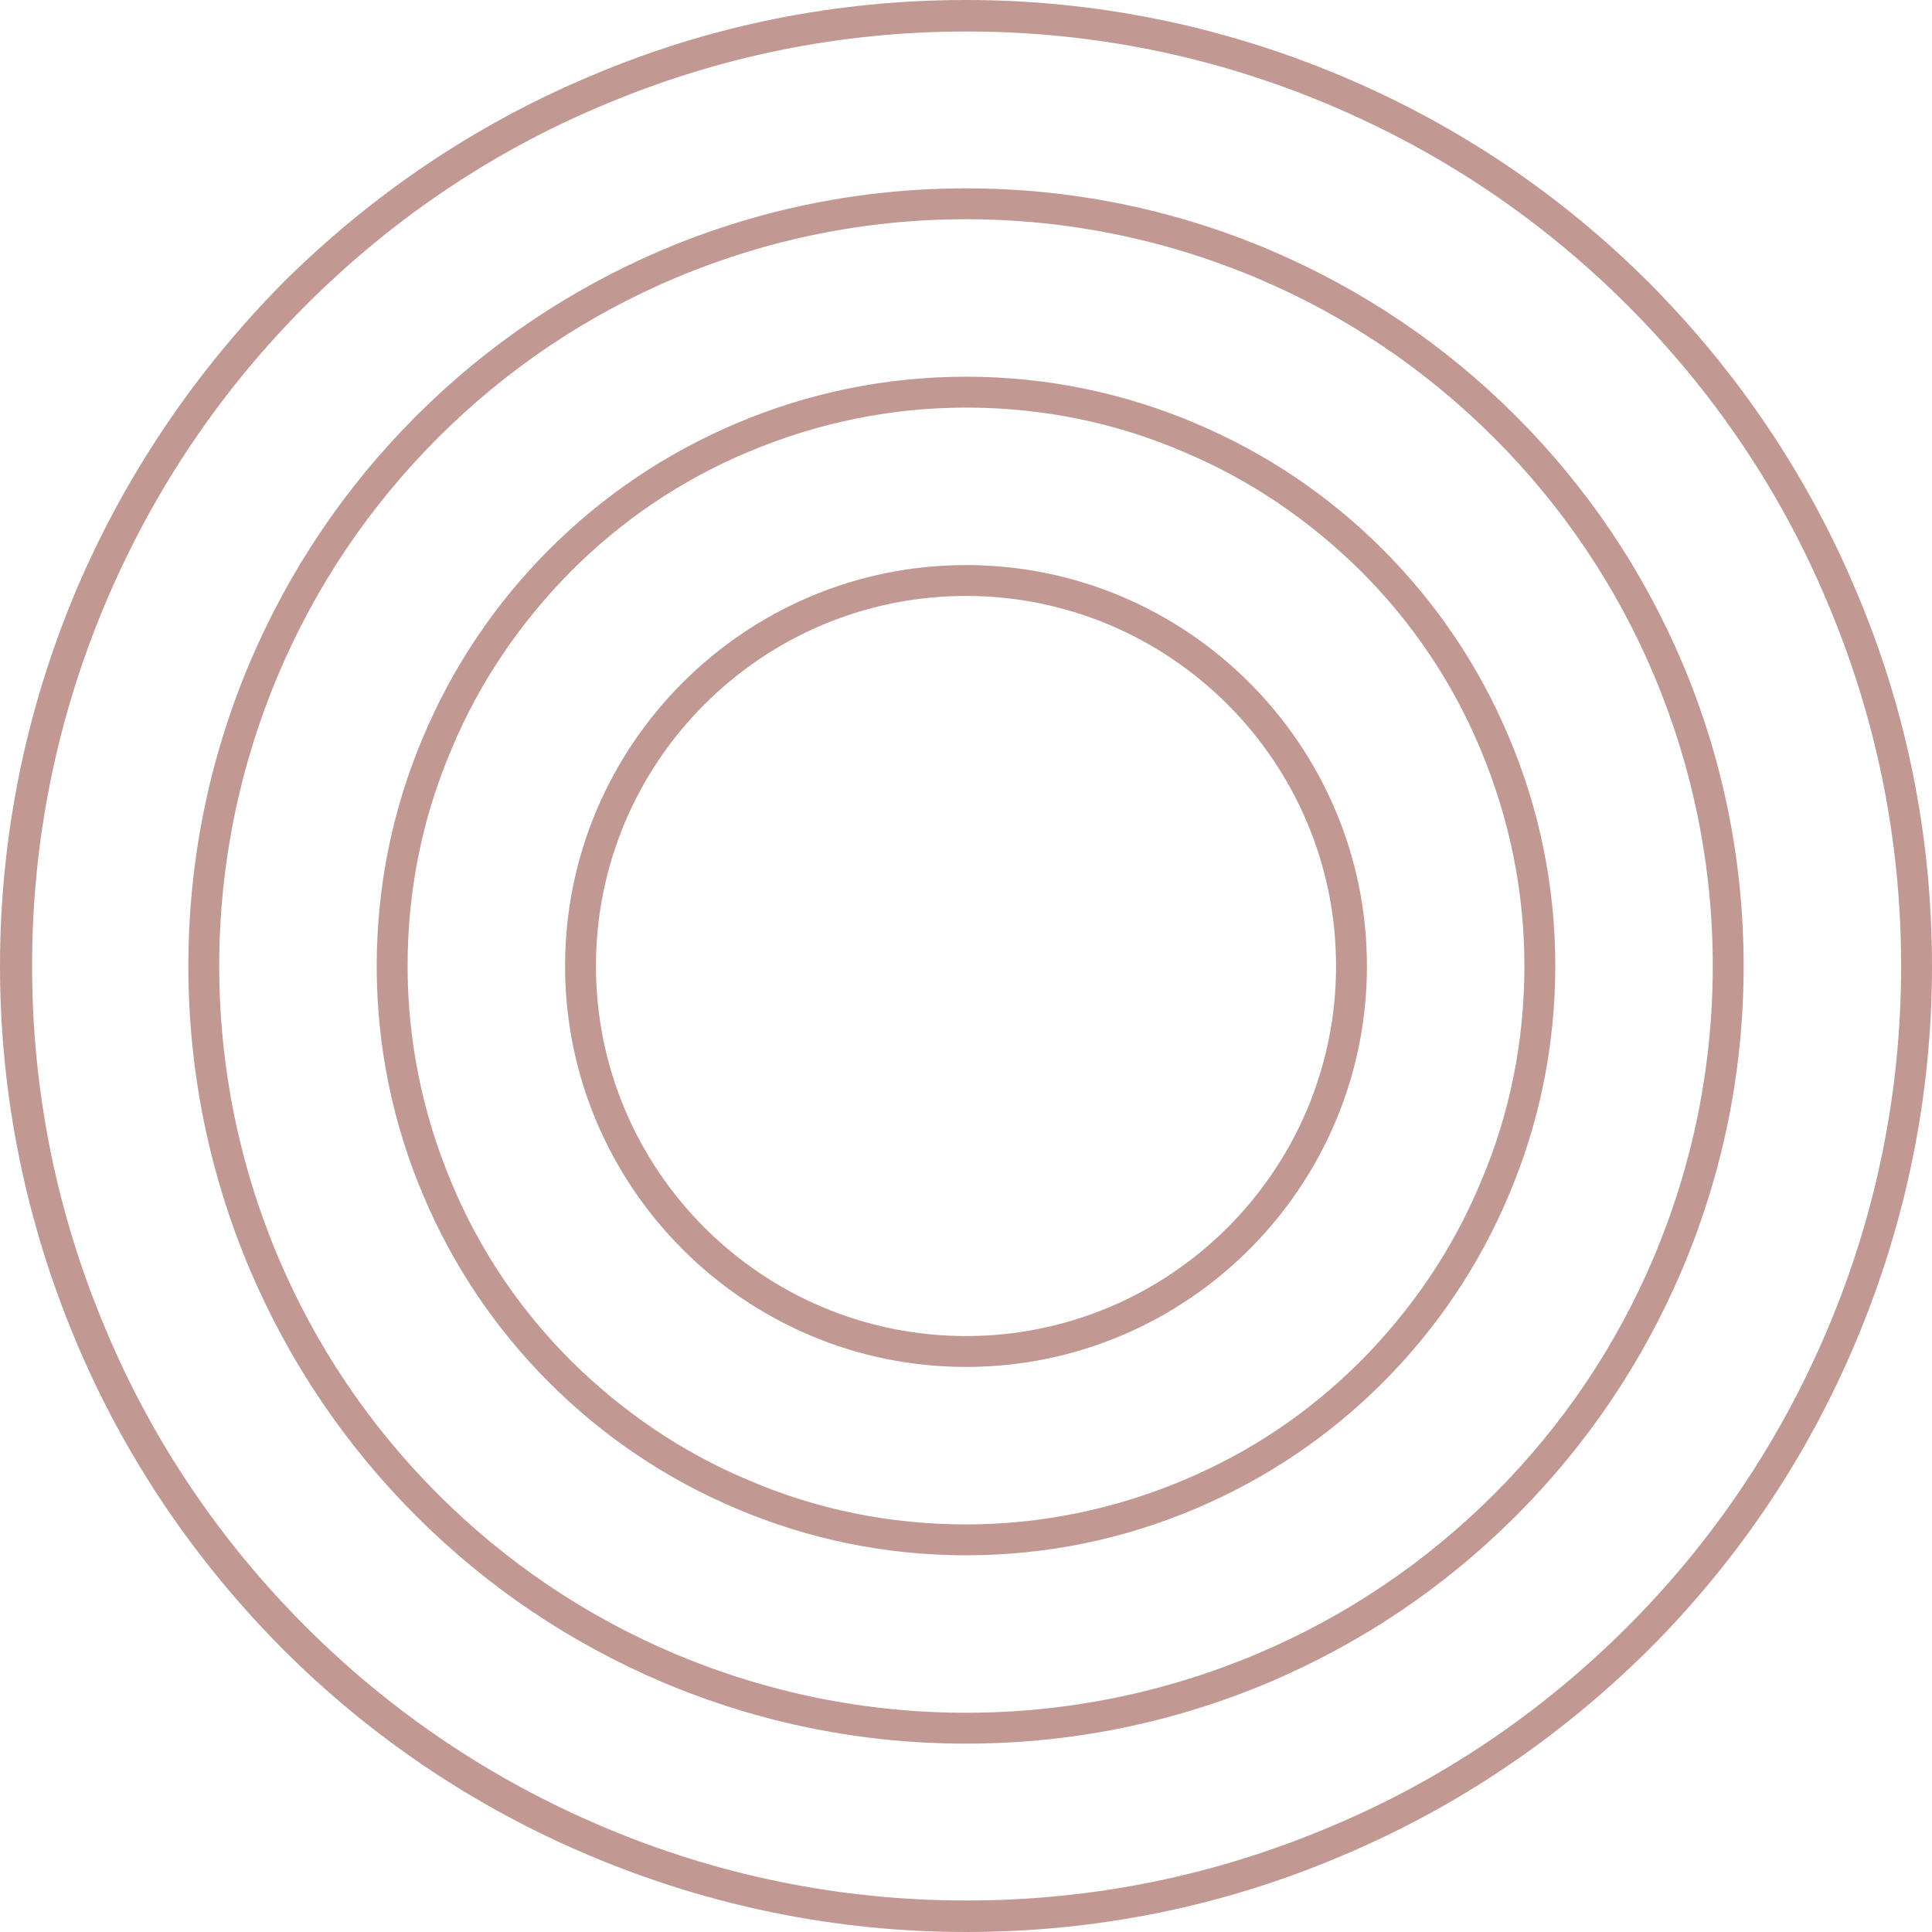
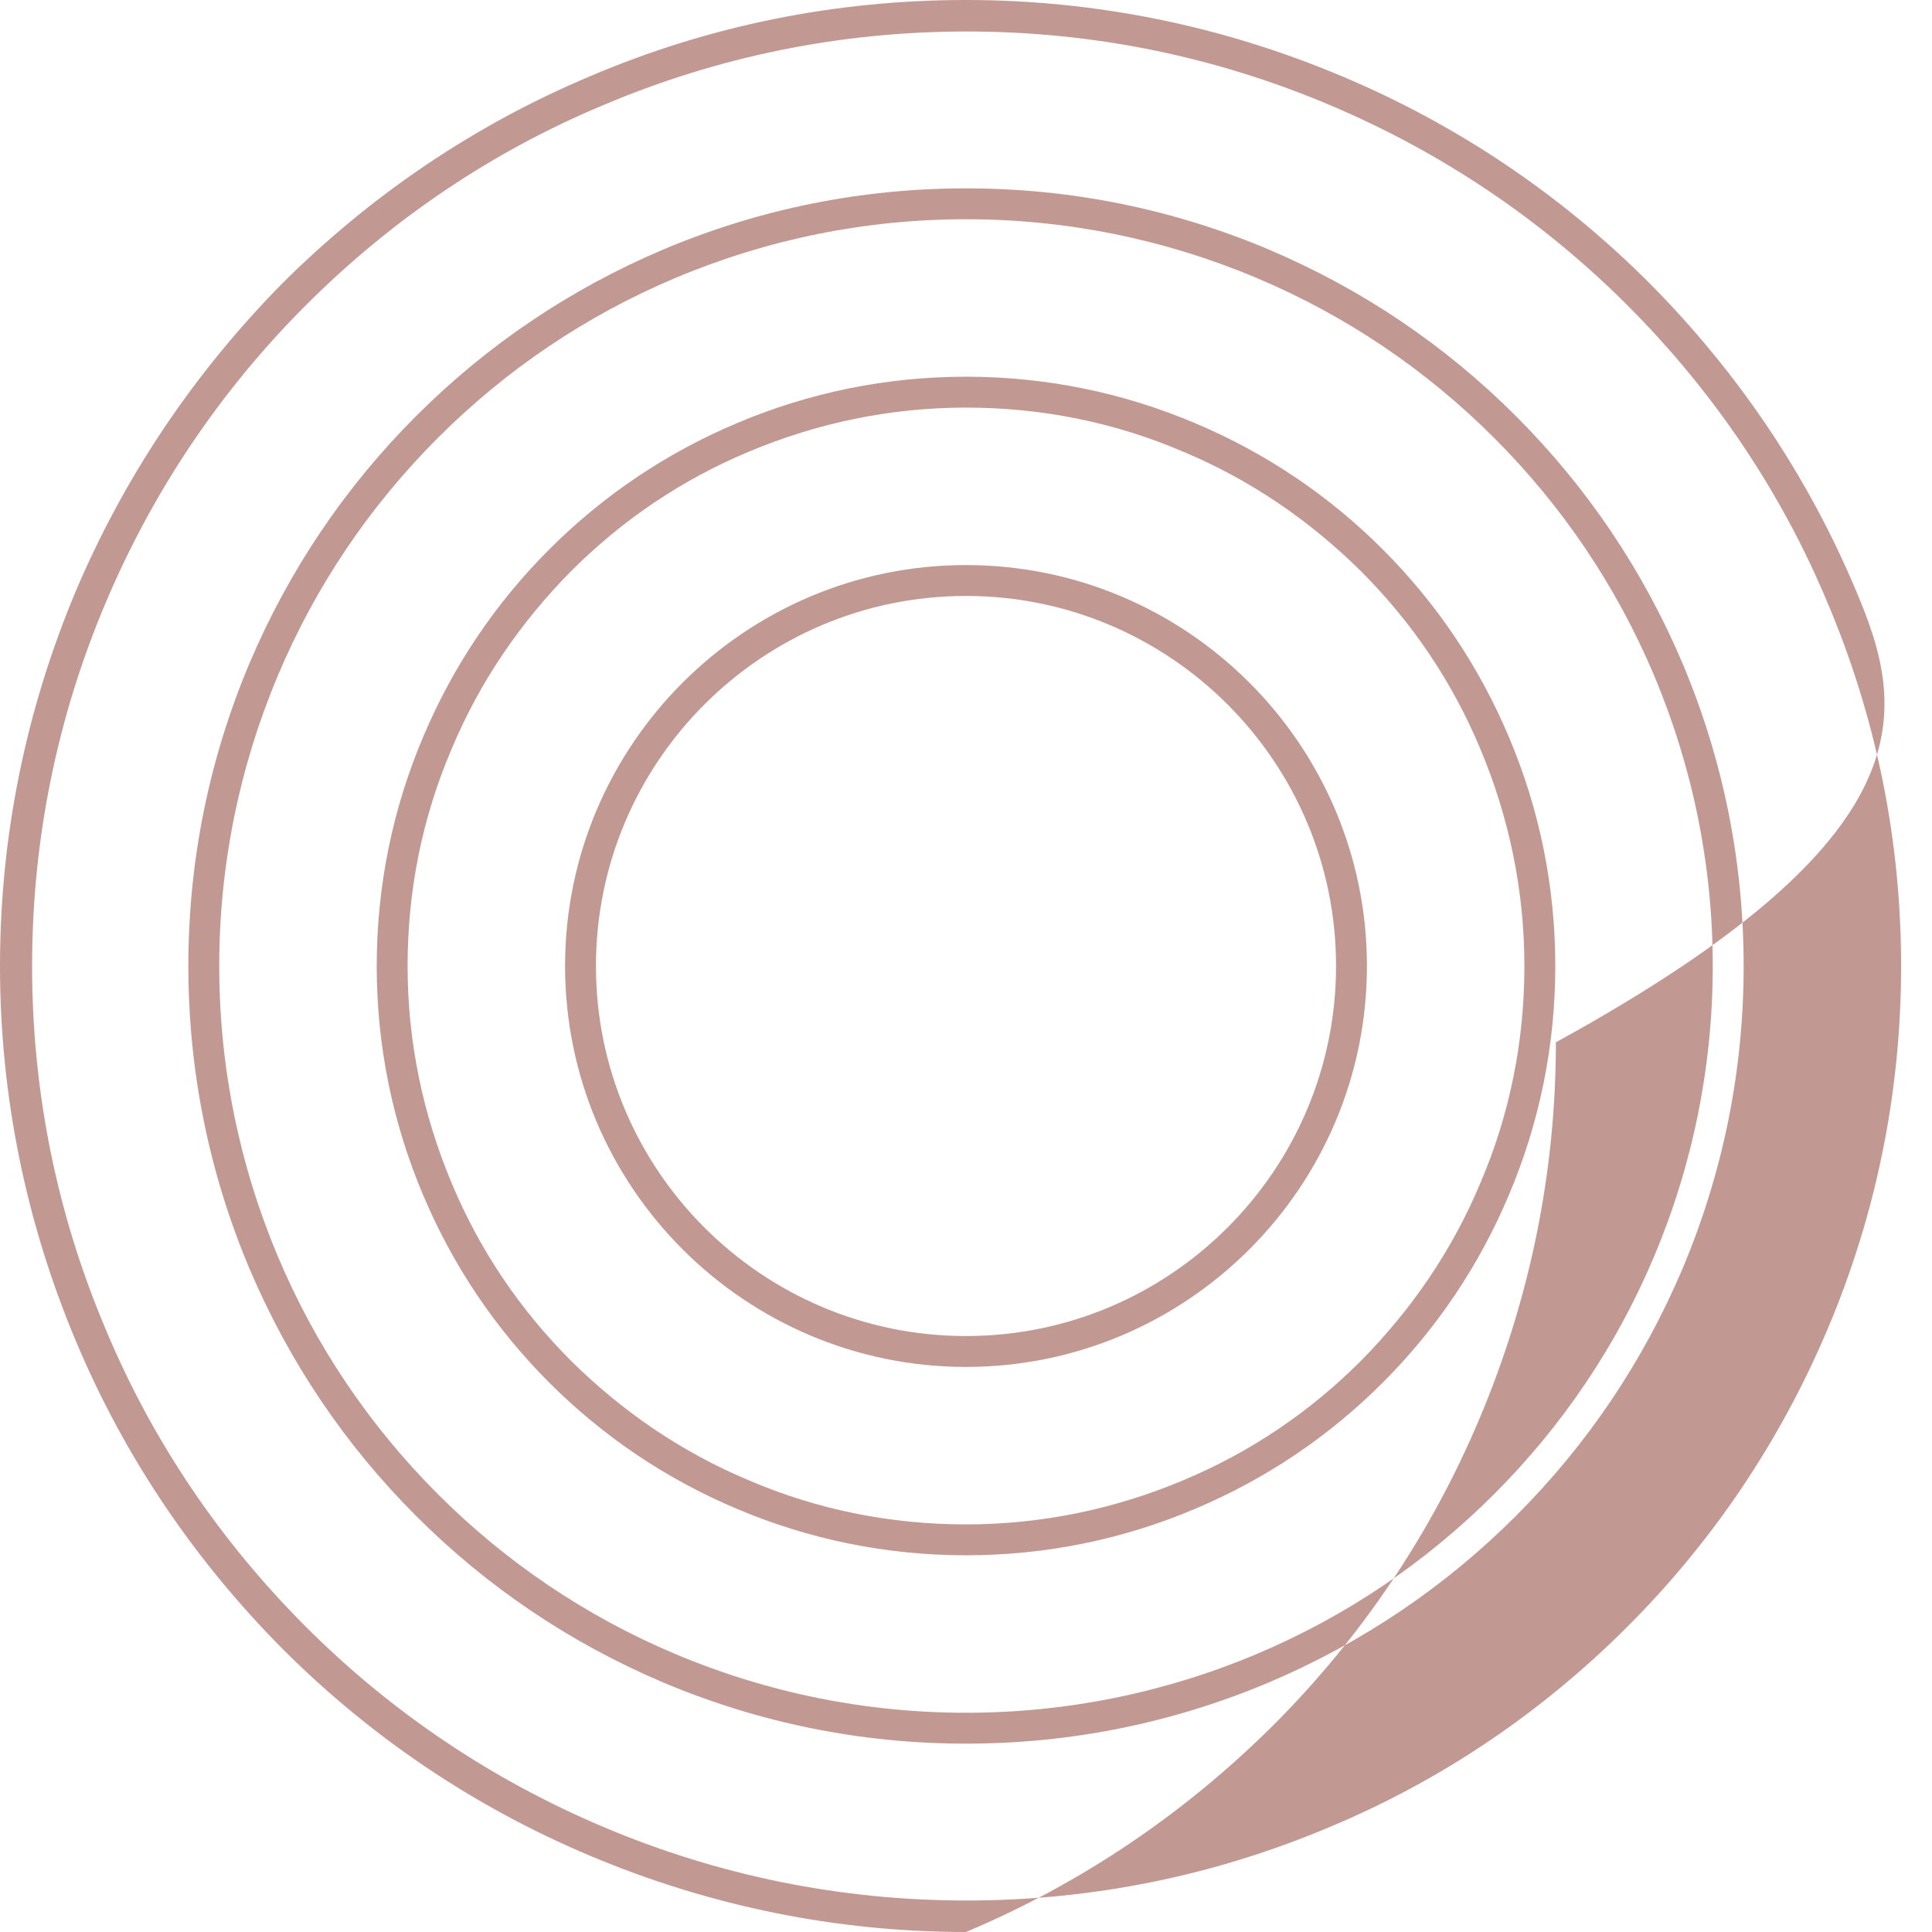
<svg xmlns="http://www.w3.org/2000/svg" fill="#000000" height="319" preserveAspectRatio="xMidYMid meet" version="1" viewBox="3.4 5.1 319.0 319.0" width="319" zoomAndPan="magnify">
  <g id="change1_1">
-     <path d="M309.8,102.5c-8-19-19.5-36-34.1-50.7C261.1,37.2,244,25.7,225,17.7c-19.7-8.3-40.6-12.6-62.1-12.6 c-21.5,0-42.4,4.2-62.1,12.6c-19,8-36,19.5-50.7,34.1C35.6,66.5,24.1,83.5,16,102.5c-8.3,19.7-12.6,40.6-12.6,62.1S7.7,207,16,226.7 c8,19,19.5,36,34.1,50.7c14.6,14.6,31.7,26.1,50.7,34.1c19.7,8.3,40.6,12.6,62.1,12.6c21.5,0,42.4-4.2,62.1-12.6 c19-8,36-19.5,50.7-34.1c14.6-14.6,26.1-31.7,34.1-50.7c8.3-19.7,12.6-40.6,12.6-62.1C322.4,143.1,318.2,122.2,309.8,102.5z M305.1,224.7c-7.8,18.4-18.9,34.9-33,49c-14.1,14.1-30.6,25.3-49,33c-19.1,8.1-39.3,12.2-60.1,12.2c-20.8,0-41-4.1-60.1-12.2 c-18.4-7.8-34.9-18.9-49-33c-14.1-14.1-25.3-30.6-33-49c-8.1-19.1-12.2-39.3-12.2-60.1s4.1-41,12.2-60.1c7.8-18.4,18.9-34.9,33-49 c14.1-14.1,30.6-25.3,49-33c19.1-8.1,39.3-12.2,60.1-12.2c20.8,0,41,4.1,60.1,12.2c18.4,7.8,34.9,18.9,49,33 c14.1,14.1,25.3,30.6,33,49c8.1,19.1,12.2,39.3,12.2,60.1C317.3,185.4,313.2,205.6,305.1,224.7z M253.7,73.8 c-11.8-11.8-25.5-21-40.8-27.5c-15.9-6.7-32.7-10.1-50-10.1s-34.1,3.4-50,10.1c-15.3,6.5-29,15.7-40.8,27.5 c-11.8,11.8-21,25.5-27.5,40.8c-6.7,15.9-10.1,32.7-10.1,50s3.4,34.1,10.1,50c6.5,15.3,15.7,29,27.5,40.8 c11.8,11.8,25.5,21,40.8,27.5c15.9,6.7,32.7,10.1,50,10.1c17.3,0,34.1-3.4,50-10.1c15.3-6.5,29-15.7,40.8-27.5 c11.8-11.8,21-25.5,27.5-40.8c6.7-15.9,10.1-32.7,10.1-50c0-17.3-3.4-34.1-10.1-50C274.7,99.3,265.5,85.6,253.7,73.8z M276.5,212.6 c-6.2,14.7-15.1,27.9-26.4,39.2c-11.3,11.3-24.5,20.2-39.2,26.4c-15.2,6.4-31.4,9.7-48,9.7c-16.6,0-32.8-3.3-48-9.7 c-14.7-6.2-27.9-15.1-39.2-26.4c-11.3-11.3-20.2-24.5-26.4-39.2c-6.4-15.2-9.7-31.4-9.7-48s3.3-32.8,9.7-48 c6.2-14.7,15.1-27.9,26.4-39.2c11.3-11.3,24.5-20.2,39.2-26.4c15.2-6.4,31.4-9.7,48-9.7s32.8,3.3,48,9.7 c14.7,6.2,27.9,15.1,39.2,26.4c11.3,11.3,20.2,24.5,26.4,39.2c6.4,15.2,9.7,31.4,9.7,48C286.2,181.2,282.9,197.4,276.5,212.6z M231.7,95.8c-8.9-8.9-19.3-15.9-30.9-20.8c-12-5.1-24.8-7.7-37.9-7.7c-13.1,0-25.9,2.6-37.9,7.7c-11.6,4.9-22,11.9-30.9,20.8 c-8.9,8.9-15.9,19.3-20.8,30.9c-5.1,12-7.7,24.8-7.7,37.9c0,13.1,2.6,25.9,7.7,37.9c4.9,11.6,11.9,22,20.8,30.9 c8.9,8.9,19.3,15.9,30.9,20.8c12,5.1,24.8,7.7,37.9,7.7c13.1,0,25.9-2.6,37.9-7.7c11.6-4.9,22-11.9,30.9-20.8 c8.9-8.9,15.9-19.3,20.8-30.9c5.1-12,7.7-24.8,7.7-37.9c0-13.1-2.6-25.9-7.7-37.9C247.6,115.1,240.6,104.7,231.7,95.8z M247.8,200.5 c-4.6,11-11.3,20.8-19.7,29.3c-8.5,8.5-18.3,15.1-29.3,19.7c-11.4,4.8-23.5,7.3-35.9,7.3c-12.4,0-24.5-2.4-35.9-7.3 c-11-4.6-20.8-11.3-29.3-19.7c-8.5-8.5-15.1-18.3-19.7-29.3c-4.8-11.4-7.3-23.5-7.3-35.9c0-12.4,2.4-24.5,7.3-35.9 c4.6-11,11.3-20.8,19.7-29.3c8.5-8.5,18.3-15.1,29.3-19.7c11.4-4.8,23.5-7.3,35.9-7.3c12.4,0,24.5,2.4,35.9,7.3 c11,4.6,20.8,11.3,29.3,19.7c8.5,8.5,15.1,18.3,19.7,29.3c4.8,11.4,7.3,23.5,7.3,35.9C255.1,177,252.7,189.1,247.8,200.5z M162.9,98.4c-36.5,0-66.2,29.7-66.2,66.2s29.7,66.2,66.2,66.2s66.2-29.7,66.2-66.2S199.4,98.4,162.9,98.4z M162.9,225.7 c-33.7,0-61.1-27.4-61.1-61.1s27.4-61.1,61.1-61.1s61.1,27.4,61.1,61.1S196.6,225.7,162.9,225.7z" fill="#c29992" />
+     <path d="M309.8,102.5c-8-19-19.5-36-34.1-50.7C261.1,37.2,244,25.7,225,17.7c-19.7-8.3-40.6-12.6-62.1-12.6 c-21.5,0-42.4,4.2-62.1,12.6c-19,8-36,19.5-50.7,34.1C35.6,66.5,24.1,83.5,16,102.5c-8.3,19.7-12.6,40.6-12.6,62.1S7.7,207,16,226.7 c8,19,19.5,36,34.1,50.7c14.6,14.6,31.7,26.1,50.7,34.1c19.7,8.3,40.6,12.6,62.1,12.6c19-8,36-19.5,50.7-34.1c14.6-14.6,26.1-31.7,34.1-50.7c8.3-19.7,12.6-40.6,12.6-62.1C322.4,143.1,318.2,122.2,309.8,102.5z M305.1,224.7c-7.8,18.4-18.9,34.9-33,49c-14.1,14.1-30.6,25.3-49,33c-19.1,8.1-39.3,12.2-60.1,12.2c-20.8,0-41-4.1-60.1-12.2 c-18.4-7.8-34.9-18.9-49-33c-14.1-14.1-25.3-30.6-33-49c-8.1-19.1-12.2-39.3-12.2-60.1s4.1-41,12.2-60.1c7.8-18.4,18.9-34.9,33-49 c14.1-14.1,30.6-25.3,49-33c19.1-8.1,39.3-12.2,60.1-12.2c20.8,0,41,4.1,60.1,12.2c18.4,7.8,34.9,18.9,49,33 c14.1,14.1,25.3,30.6,33,49c8.1,19.1,12.2,39.3,12.2,60.1C317.3,185.4,313.2,205.6,305.1,224.7z M253.7,73.8 c-11.8-11.8-25.5-21-40.8-27.5c-15.9-6.7-32.7-10.1-50-10.1s-34.1,3.4-50,10.1c-15.3,6.5-29,15.7-40.8,27.5 c-11.8,11.8-21,25.5-27.5,40.8c-6.7,15.9-10.1,32.7-10.1,50s3.4,34.1,10.1,50c6.5,15.3,15.7,29,27.5,40.8 c11.8,11.8,25.5,21,40.8,27.5c15.9,6.7,32.7,10.1,50,10.1c17.3,0,34.1-3.4,50-10.1c15.3-6.5,29-15.7,40.8-27.5 c11.8-11.8,21-25.5,27.5-40.8c6.7-15.9,10.1-32.7,10.1-50c0-17.3-3.4-34.1-10.1-50C274.7,99.3,265.5,85.6,253.7,73.8z M276.5,212.6 c-6.2,14.7-15.1,27.9-26.4,39.2c-11.3,11.3-24.5,20.2-39.2,26.4c-15.2,6.4-31.4,9.7-48,9.7c-16.6,0-32.8-3.3-48-9.7 c-14.7-6.2-27.9-15.1-39.2-26.4c-11.3-11.3-20.2-24.5-26.4-39.2c-6.4-15.2-9.7-31.4-9.7-48s3.3-32.8,9.7-48 c6.2-14.7,15.1-27.9,26.4-39.2c11.3-11.3,24.5-20.2,39.2-26.4c15.2-6.4,31.4-9.7,48-9.7s32.8,3.3,48,9.7 c14.7,6.2,27.9,15.1,39.2,26.4c11.3,11.3,20.2,24.5,26.4,39.2c6.4,15.2,9.7,31.4,9.7,48C286.2,181.2,282.9,197.4,276.5,212.6z M231.7,95.8c-8.9-8.9-19.3-15.9-30.9-20.8c-12-5.1-24.8-7.7-37.9-7.7c-13.1,0-25.9,2.6-37.9,7.7c-11.6,4.9-22,11.9-30.9,20.8 c-8.9,8.9-15.9,19.3-20.8,30.9c-5.1,12-7.7,24.8-7.7,37.9c0,13.1,2.6,25.9,7.7,37.9c4.9,11.6,11.9,22,20.8,30.9 c8.9,8.9,19.3,15.9,30.9,20.8c12,5.1,24.8,7.7,37.9,7.7c13.1,0,25.9-2.6,37.9-7.7c11.6-4.9,22-11.9,30.9-20.8 c8.9-8.9,15.9-19.3,20.8-30.9c5.1-12,7.7-24.8,7.7-37.9c0-13.1-2.6-25.9-7.7-37.9C247.6,115.1,240.6,104.7,231.7,95.8z M247.8,200.5 c-4.6,11-11.3,20.8-19.7,29.3c-8.5,8.5-18.3,15.1-29.3,19.7c-11.4,4.8-23.5,7.3-35.9,7.3c-12.4,0-24.5-2.4-35.9-7.3 c-11-4.6-20.8-11.3-29.3-19.7c-8.5-8.5-15.1-18.3-19.7-29.3c-4.8-11.4-7.3-23.5-7.3-35.9c0-12.4,2.4-24.5,7.3-35.9 c4.6-11,11.3-20.8,19.7-29.3c8.5-8.5,18.3-15.1,29.3-19.7c11.4-4.8,23.5-7.3,35.9-7.3c12.4,0,24.5,2.4,35.9,7.3 c11,4.6,20.8,11.3,29.3,19.7c8.5,8.5,15.1,18.3,19.7,29.3c4.8,11.4,7.3,23.5,7.3,35.9C255.1,177,252.7,189.1,247.8,200.5z M162.9,98.4c-36.5,0-66.2,29.7-66.2,66.2s29.7,66.2,66.2,66.2s66.2-29.7,66.2-66.2S199.4,98.4,162.9,98.4z M162.9,225.7 c-33.7,0-61.1-27.4-61.1-61.1s27.4-61.1,61.1-61.1s61.1,27.4,61.1,61.1S196.6,225.7,162.9,225.7z" fill="#c29992" />
  </g>
</svg>